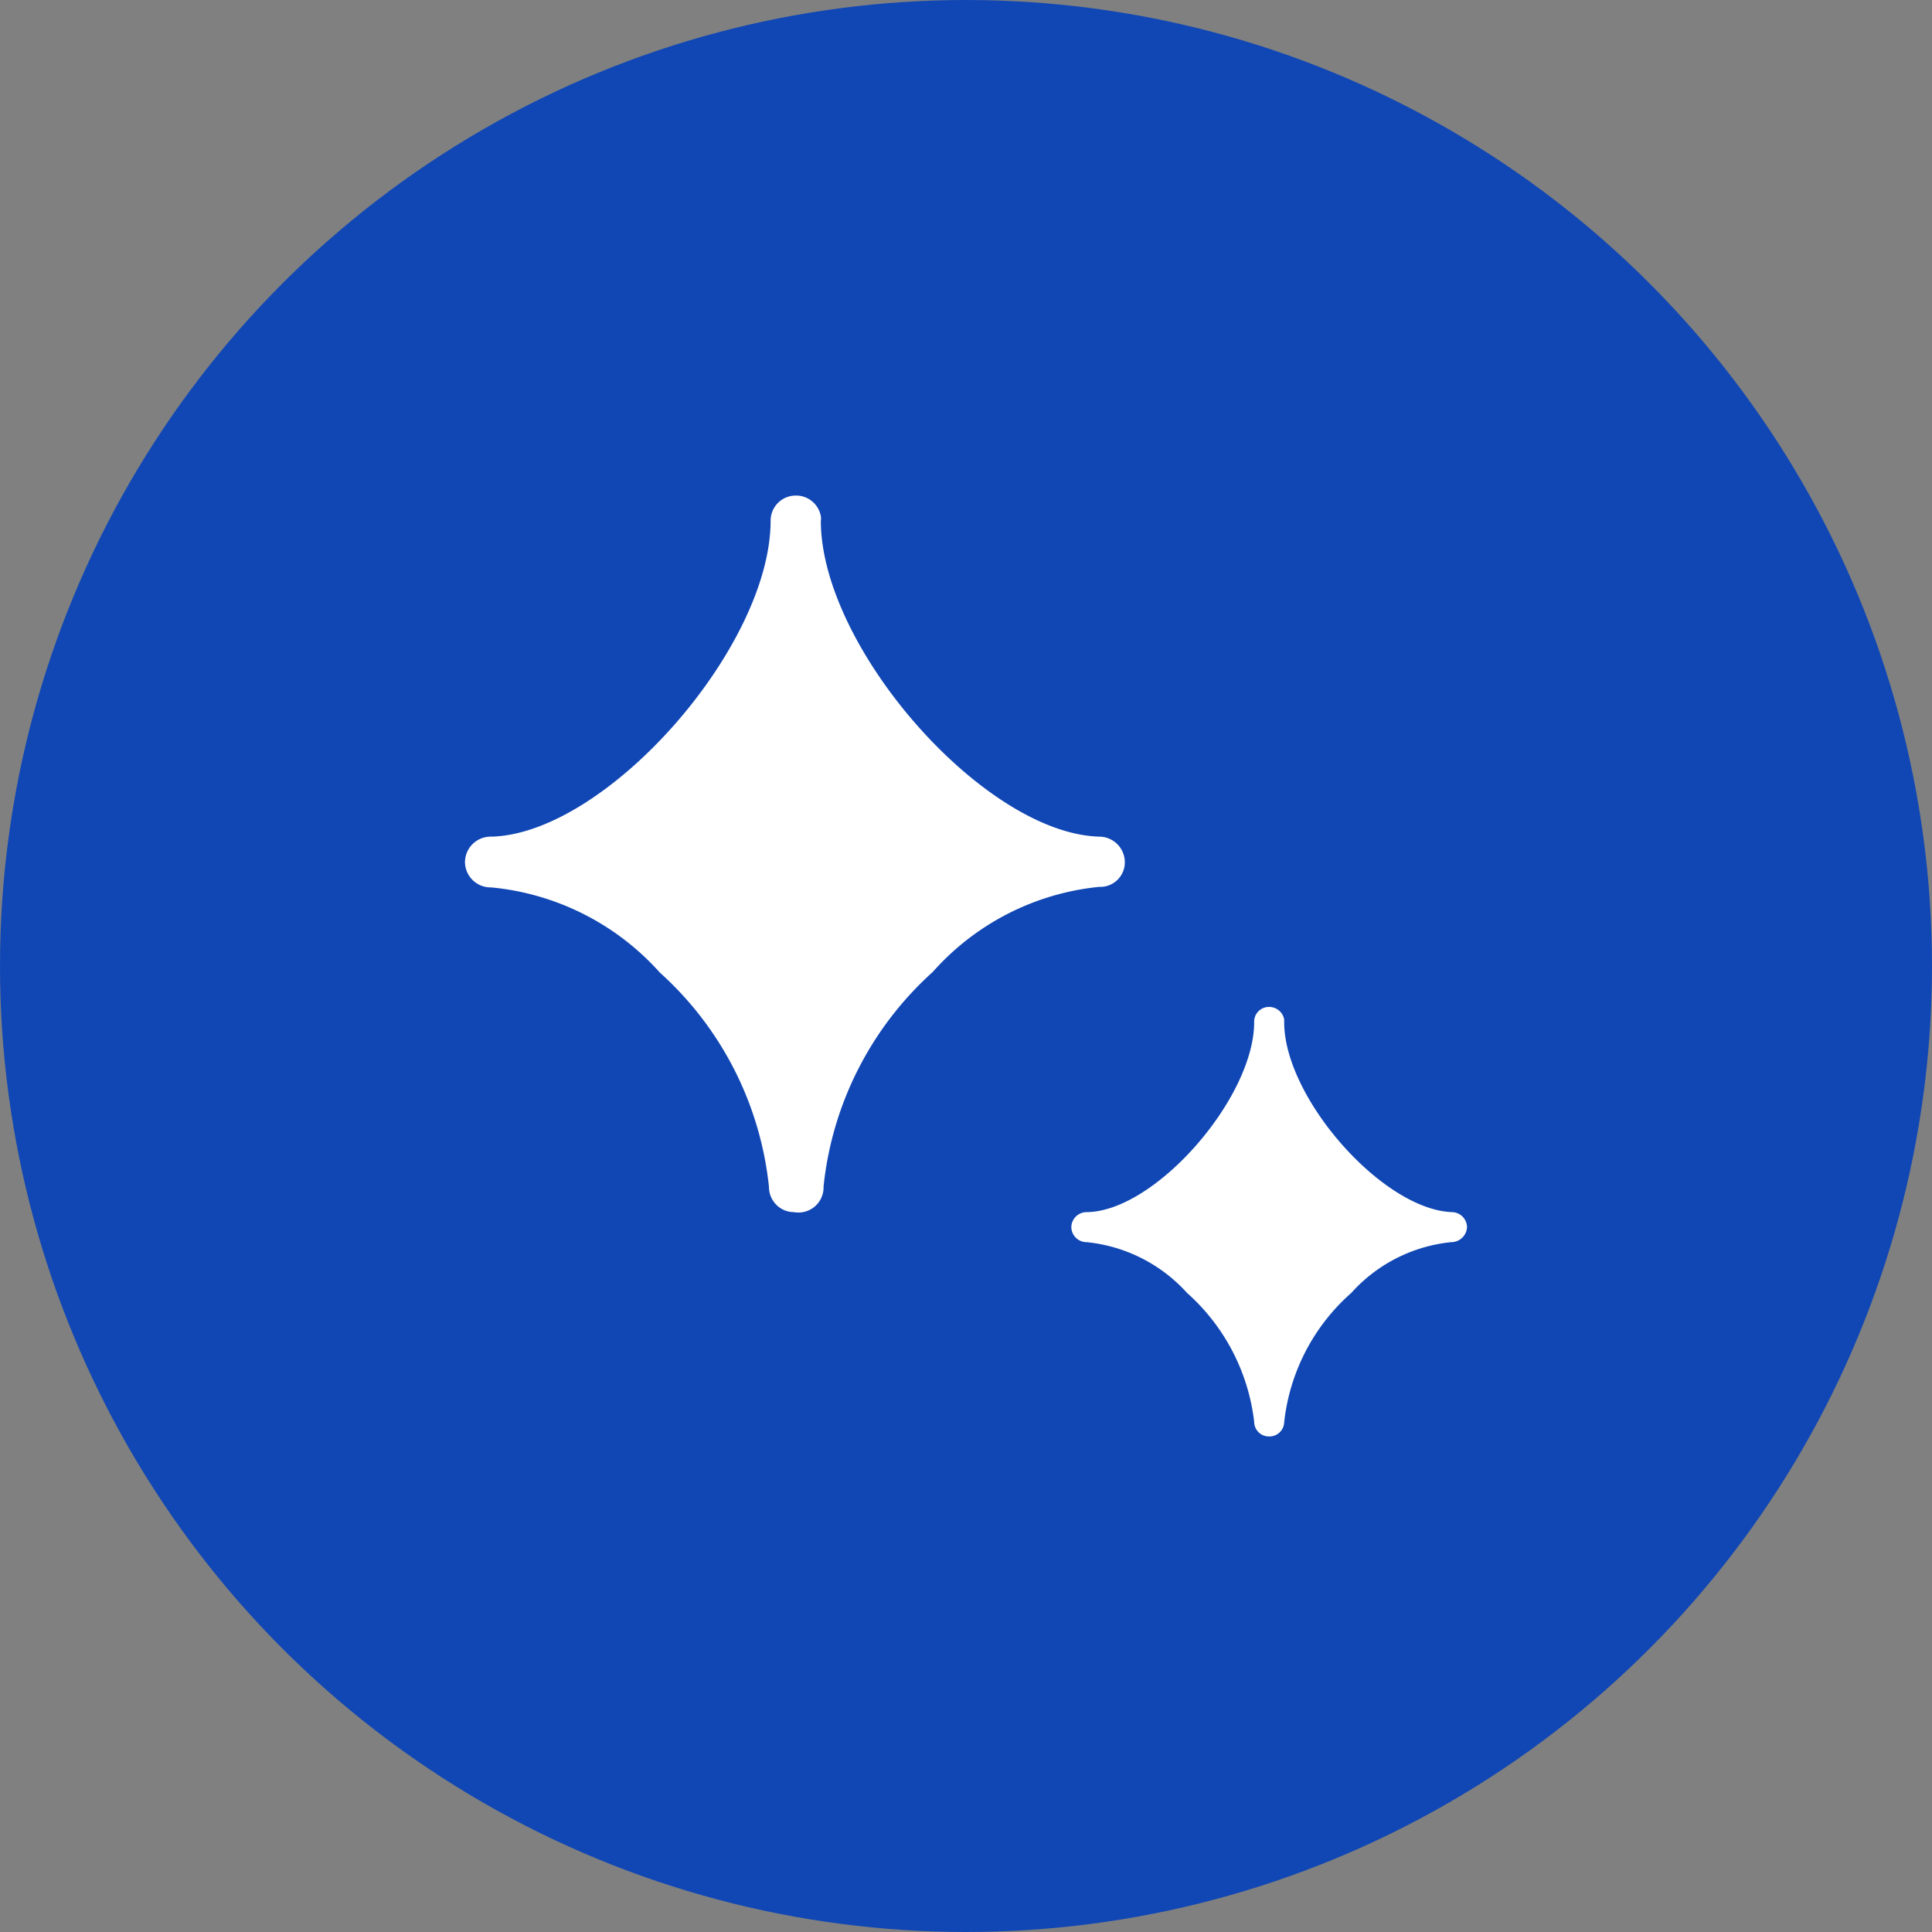
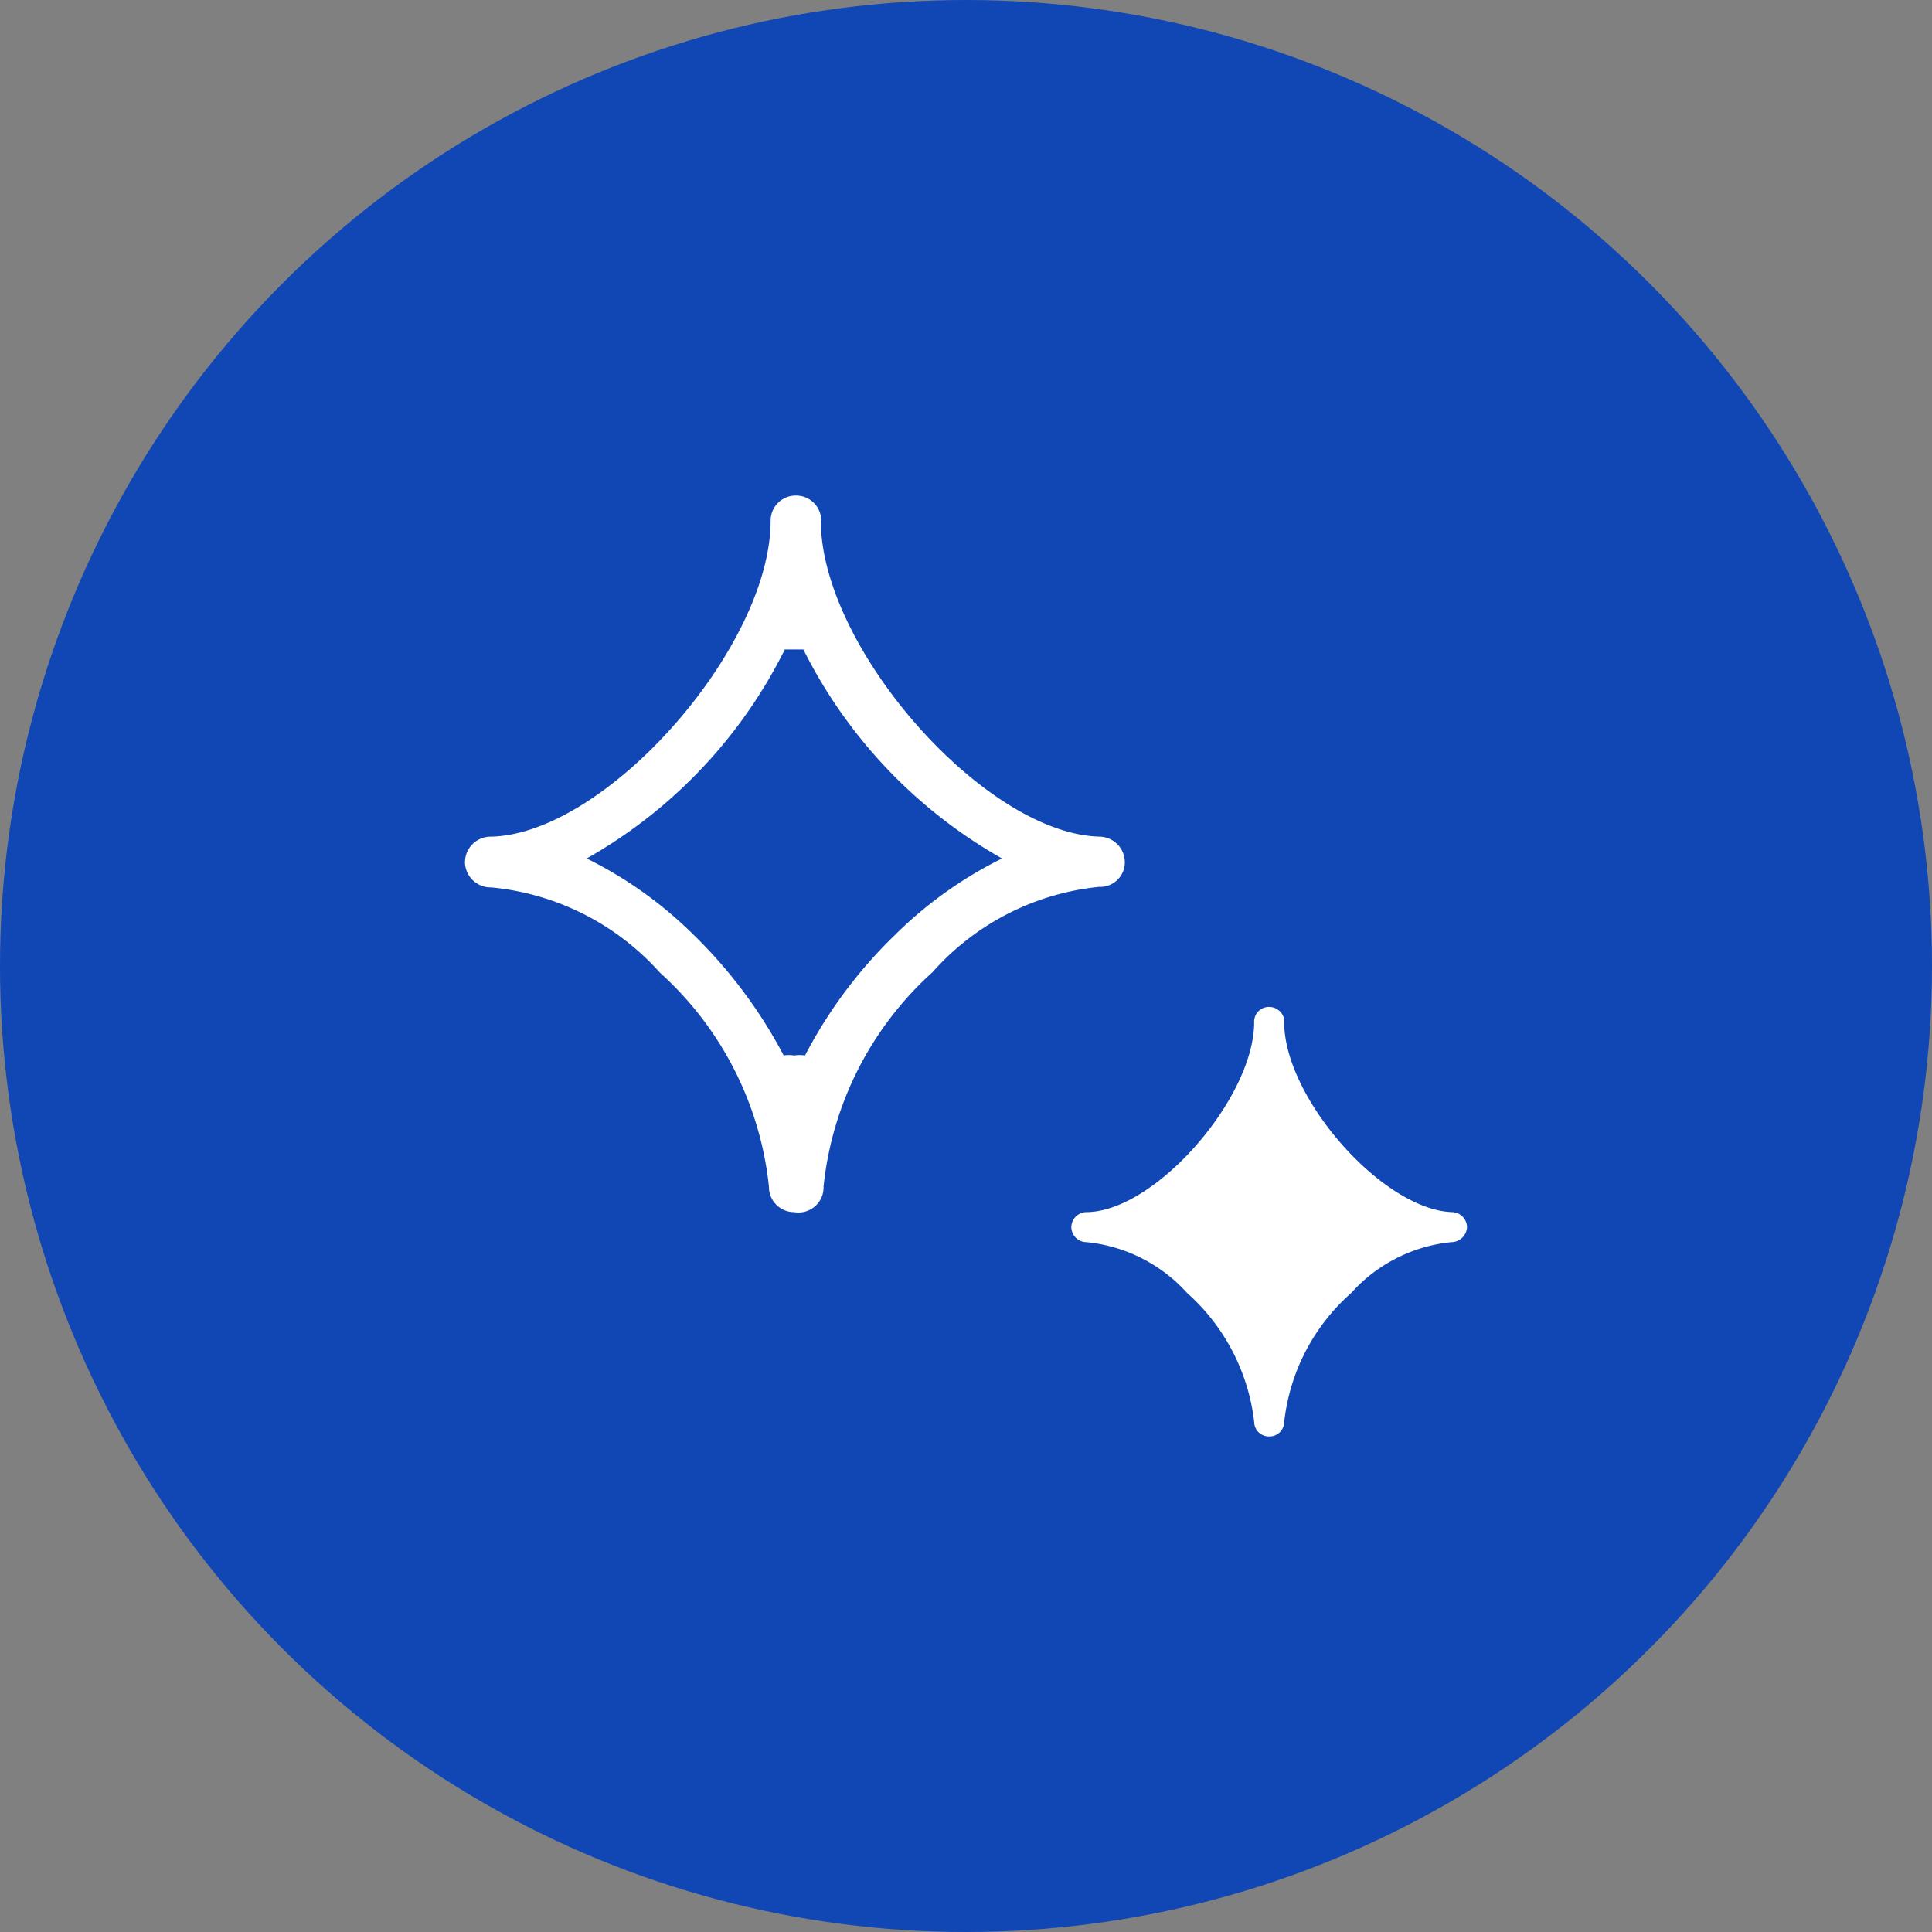
<svg xmlns="http://www.w3.org/2000/svg" viewBox="0 0 35.4 35.4">
  <rect x="0" y="0" width="35.4" height="35.4" fill="#808080" stroke="none" />
  <defs>
    <style>.cls-1{fill:#1147b4;}.cls-2{fill:#fff;}</style>
  </defs>
  <g id="レイヤー_2" data-name="レイヤー 2">
    <g id="Icons">
      <circle class="cls-1" cx="17.7" cy="17.7" r="17.7" />
-       <path class="cls-2" d="M14.55,9.54c0,2.6,3.2,6.19,5.57,6.26-2.37-.07-5.57,3.35-5.57,5.95h0c0-2.6-3.2-6-5.57-5.95,2.37-.07,5.57-3.66,5.57-6.26Z" />
      <path class="cls-2" d="M14.55,22.21a.46.46,0,0,1-.46-.46h0a6.14,6.14,0,0,0-2-3.93A4.74,4.74,0,0,0,9,16.26a.47.47,0,0,1-.48-.45h0A.47.47,0,0,1,9,15.33c2.11-.05,5.12-3.47,5.12-5.79a.46.46,0,0,1,.46-.46h0a.46.46,0,0,1,.46.38.22.22,0,0,1,0,.08c0,2.33,3,5.74,5.11,5.79a.47.47,0,0,1,.46.47h0a.45.45,0,0,1-.47.45,4.7,4.7,0,0,0-3.05,1.56,6.14,6.14,0,0,0-2,3.93A.46.46,0,0,1,14.55,22.21Zm0-2.87a.6.6,0,0,1,.2,0,8.58,8.58,0,0,1,1.66-2.22,7.5,7.5,0,0,1,1.95-1.39,9.05,9.05,0,0,1-3.64-3.83l-.17,0h0l-.17,0a9,9,0,0,1-3.63,3.83,7.5,7.5,0,0,1,1.95,1.39,8.82,8.82,0,0,1,1.66,2.22.54.54,0,0,1,.19,0Z" />
      <path class="cls-2" d="M23.25,18.71c0,1.56,1.93,3.72,3.35,3.76-1.42,0-3.35,2-3.35,3.58h0c0-1.56-1.92-3.61-3.34-3.57,1.42,0,3.34-2.2,3.34-3.76Z" />
      <path class="cls-2" d="M23.25,26.32a.27.27,0,0,1-.27-.27h0a3.74,3.74,0,0,0-1.23-2.36,2.86,2.86,0,0,0-1.84-.93.28.28,0,0,1-.28-.27h0a.28.28,0,0,1,.27-.28c1.26,0,3.08-2.09,3.08-3.48a.27.27,0,0,1,.27-.28h0a.28.28,0,0,1,.28.23v.05c0,1.39,1.81,3.44,3.08,3.48a.28.28,0,0,1,.27.28h0a.29.29,0,0,1-.29.27,2.84,2.84,0,0,0-1.83.93,3.69,3.69,0,0,0-1.23,2.37A.27.27,0,0,1,23.25,26.32Zm0-1.72h.12a5.33,5.33,0,0,1,1-1.33,4.56,4.56,0,0,1,1.17-.84,5.39,5.39,0,0,1-2.18-2.3l-.11,0h0l-.1,0A5.45,5.45,0,0,1,21,22.44a4.56,4.56,0,0,1,1.17.84,5.33,5.33,0,0,1,1,1.33Z" />
    </g>
  </g>
</svg>